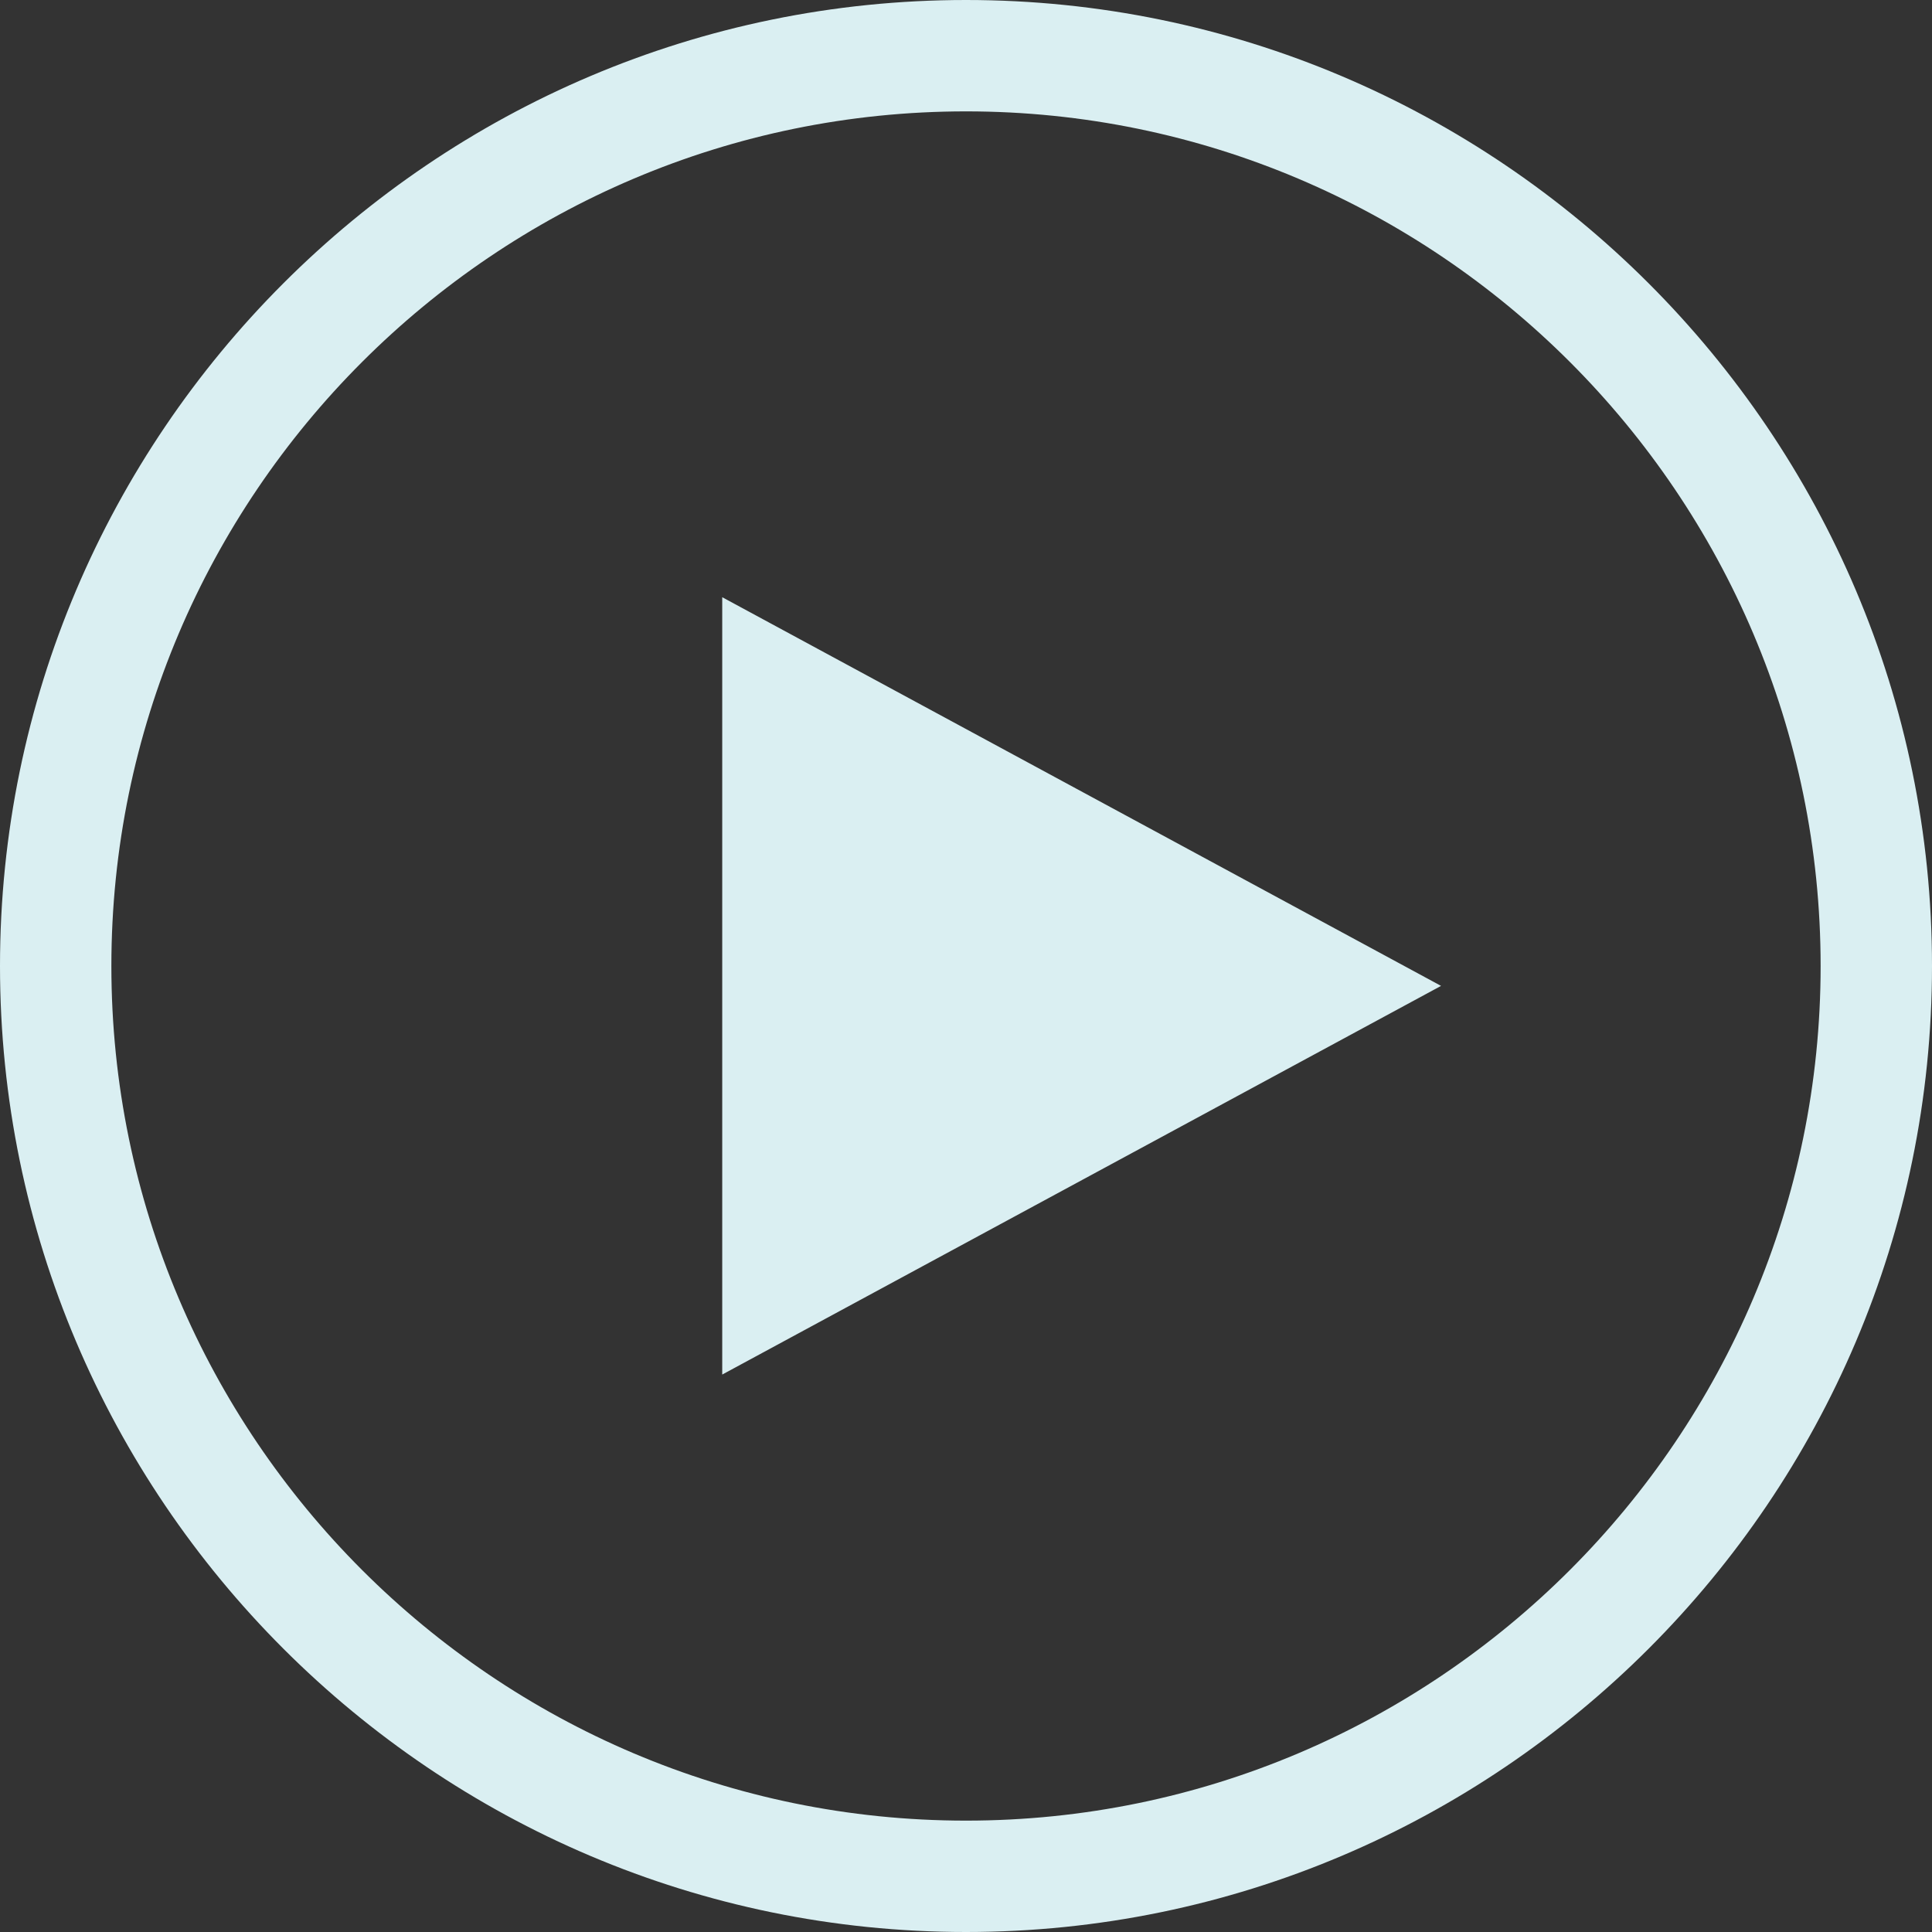
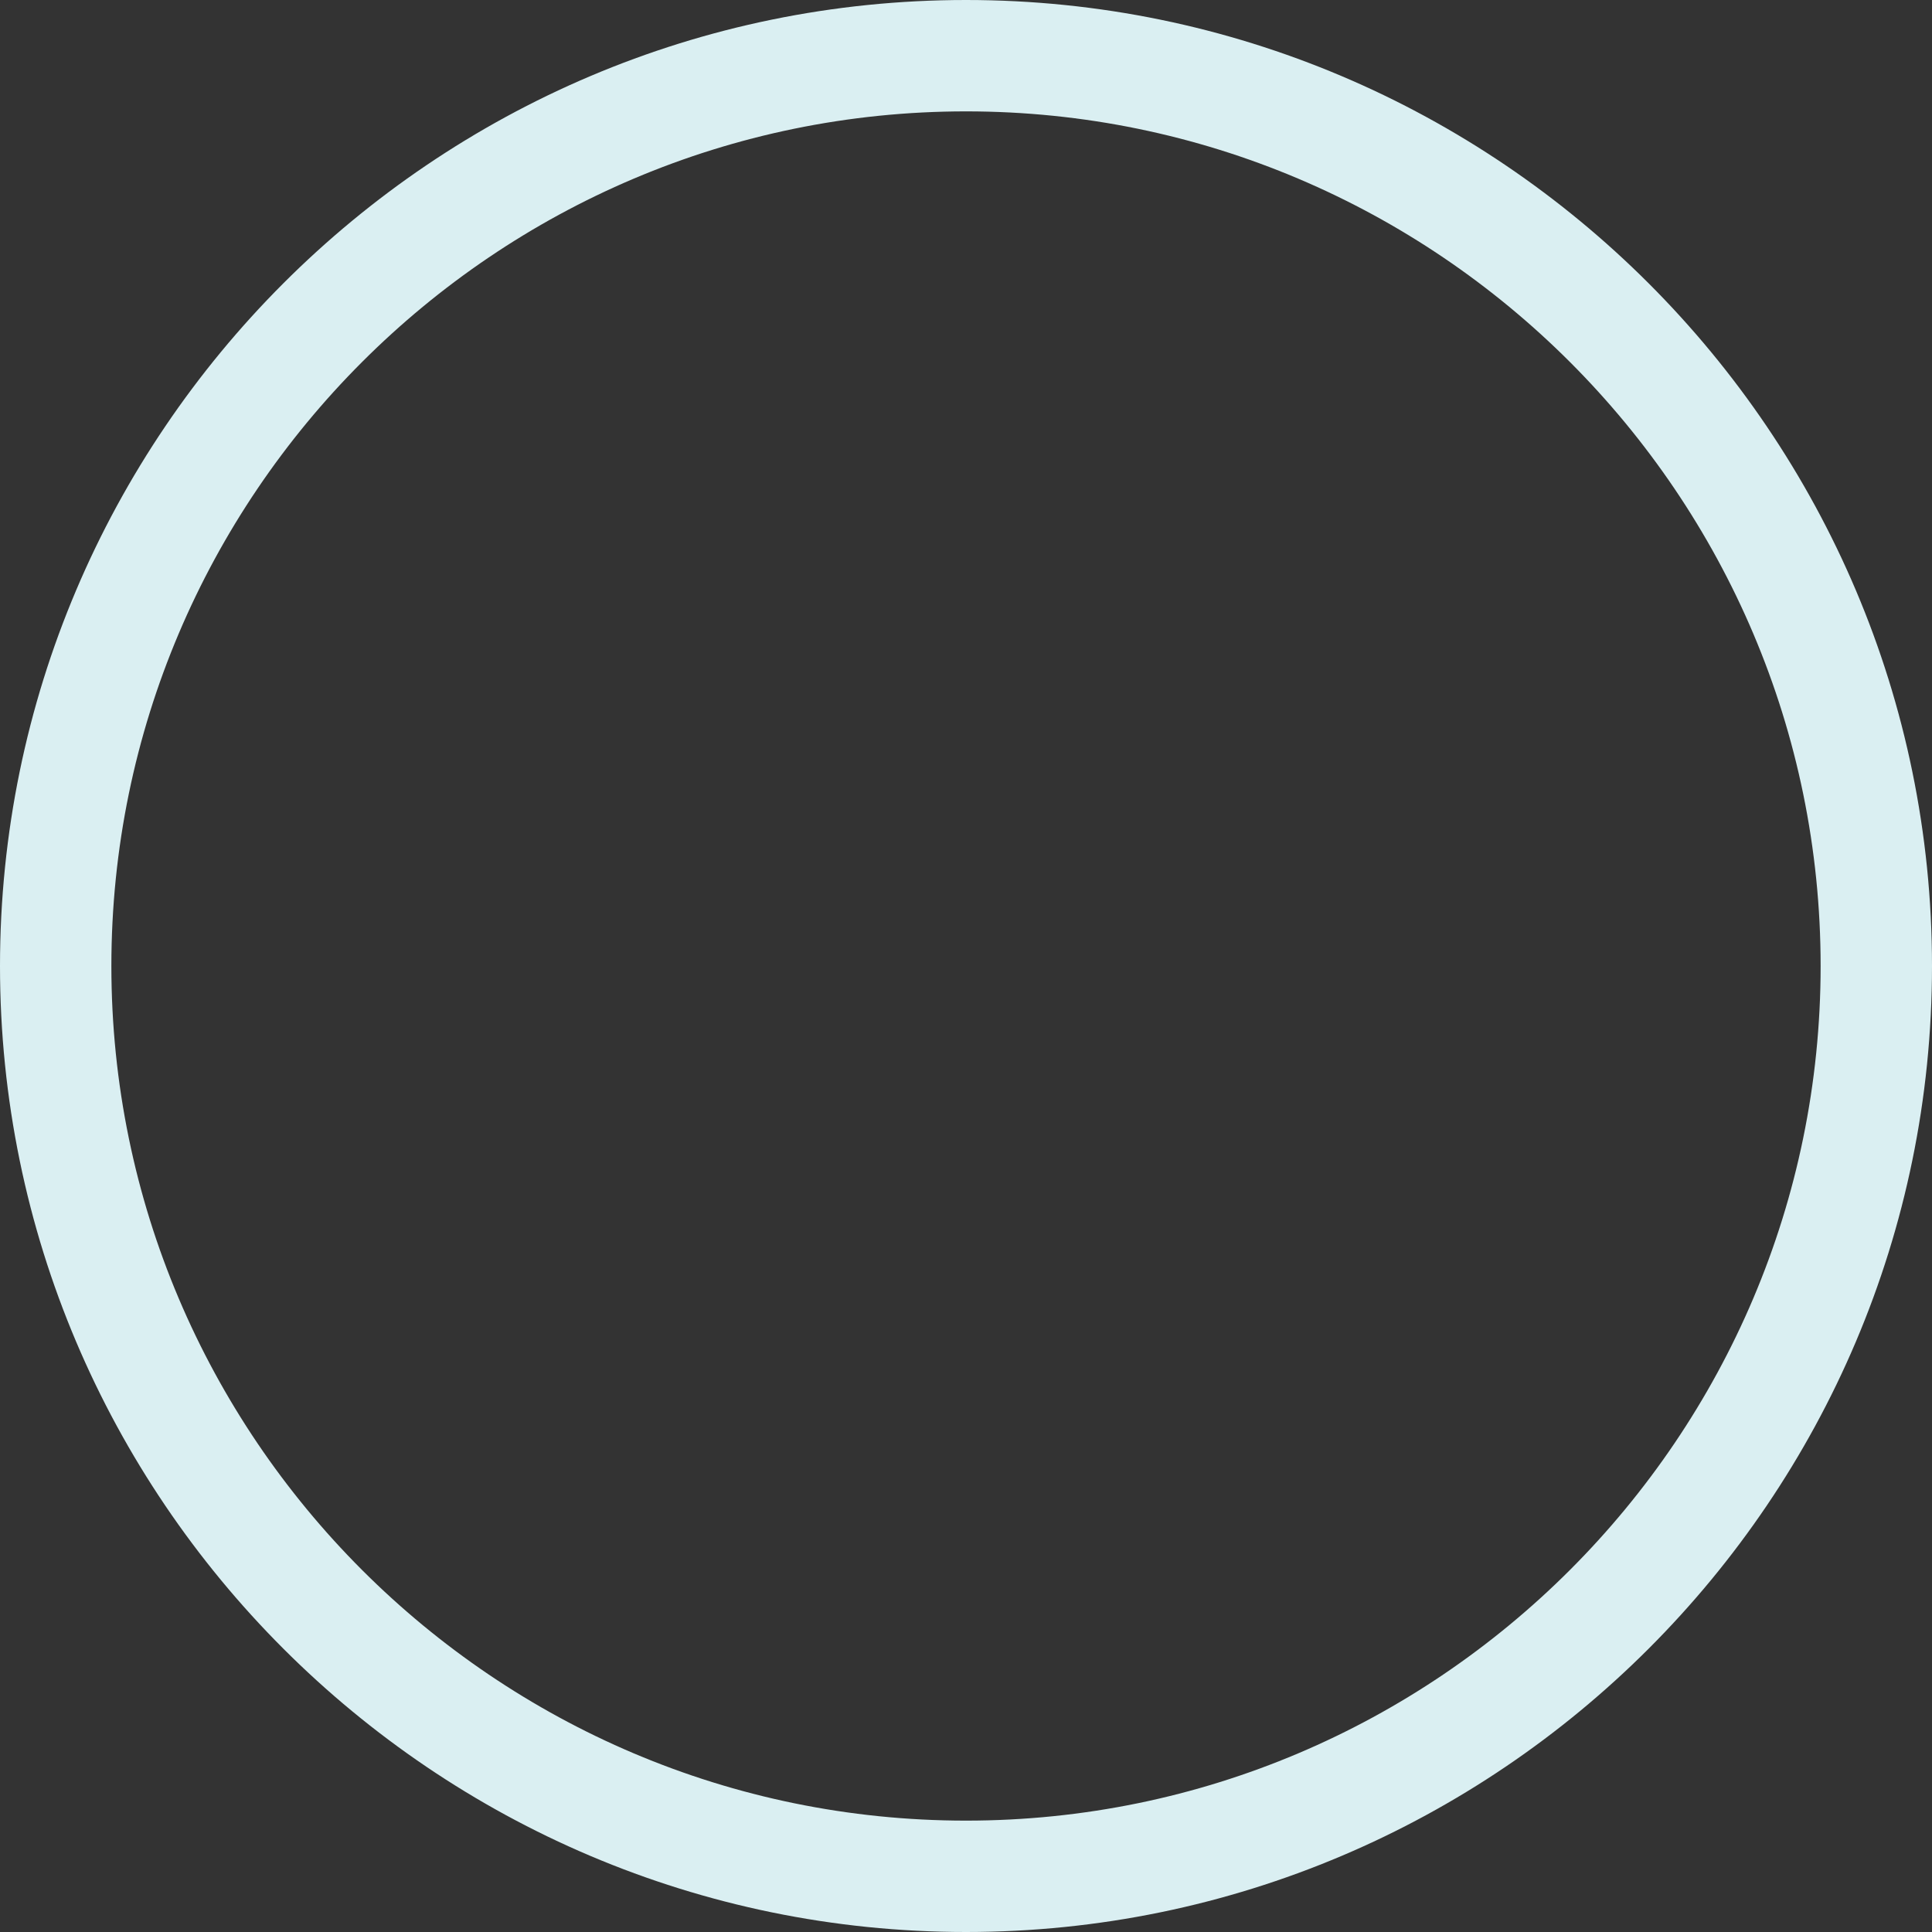
<svg xmlns="http://www.w3.org/2000/svg" id="a" data-name="レイヤー 1" viewBox="0 0 34 34">
  <rect x="0" y="0" width="34" height="34" fill="#333333" stroke="none" />
  <defs>
    <style>
      .b {
        fill: #daeff2;
      }
    </style>
  </defs>
  <path class="b" d="M17,34C7.63,34,0,26.37,0,17S7.63,0,17,0s17,7.63,17,17-7.63,17-17,17ZM17,1.96C8.71,1.96,1.96,8.71,1.96,17s6.75,15.04,15.04,15.04,15.04-6.75,15.04-15.04S25.29,1.96,17,1.96Z" />
-   <polygon class="b" points="12.71 24.19 12.71 10.51 25.36 17.35 12.71 24.19" />
</svg>